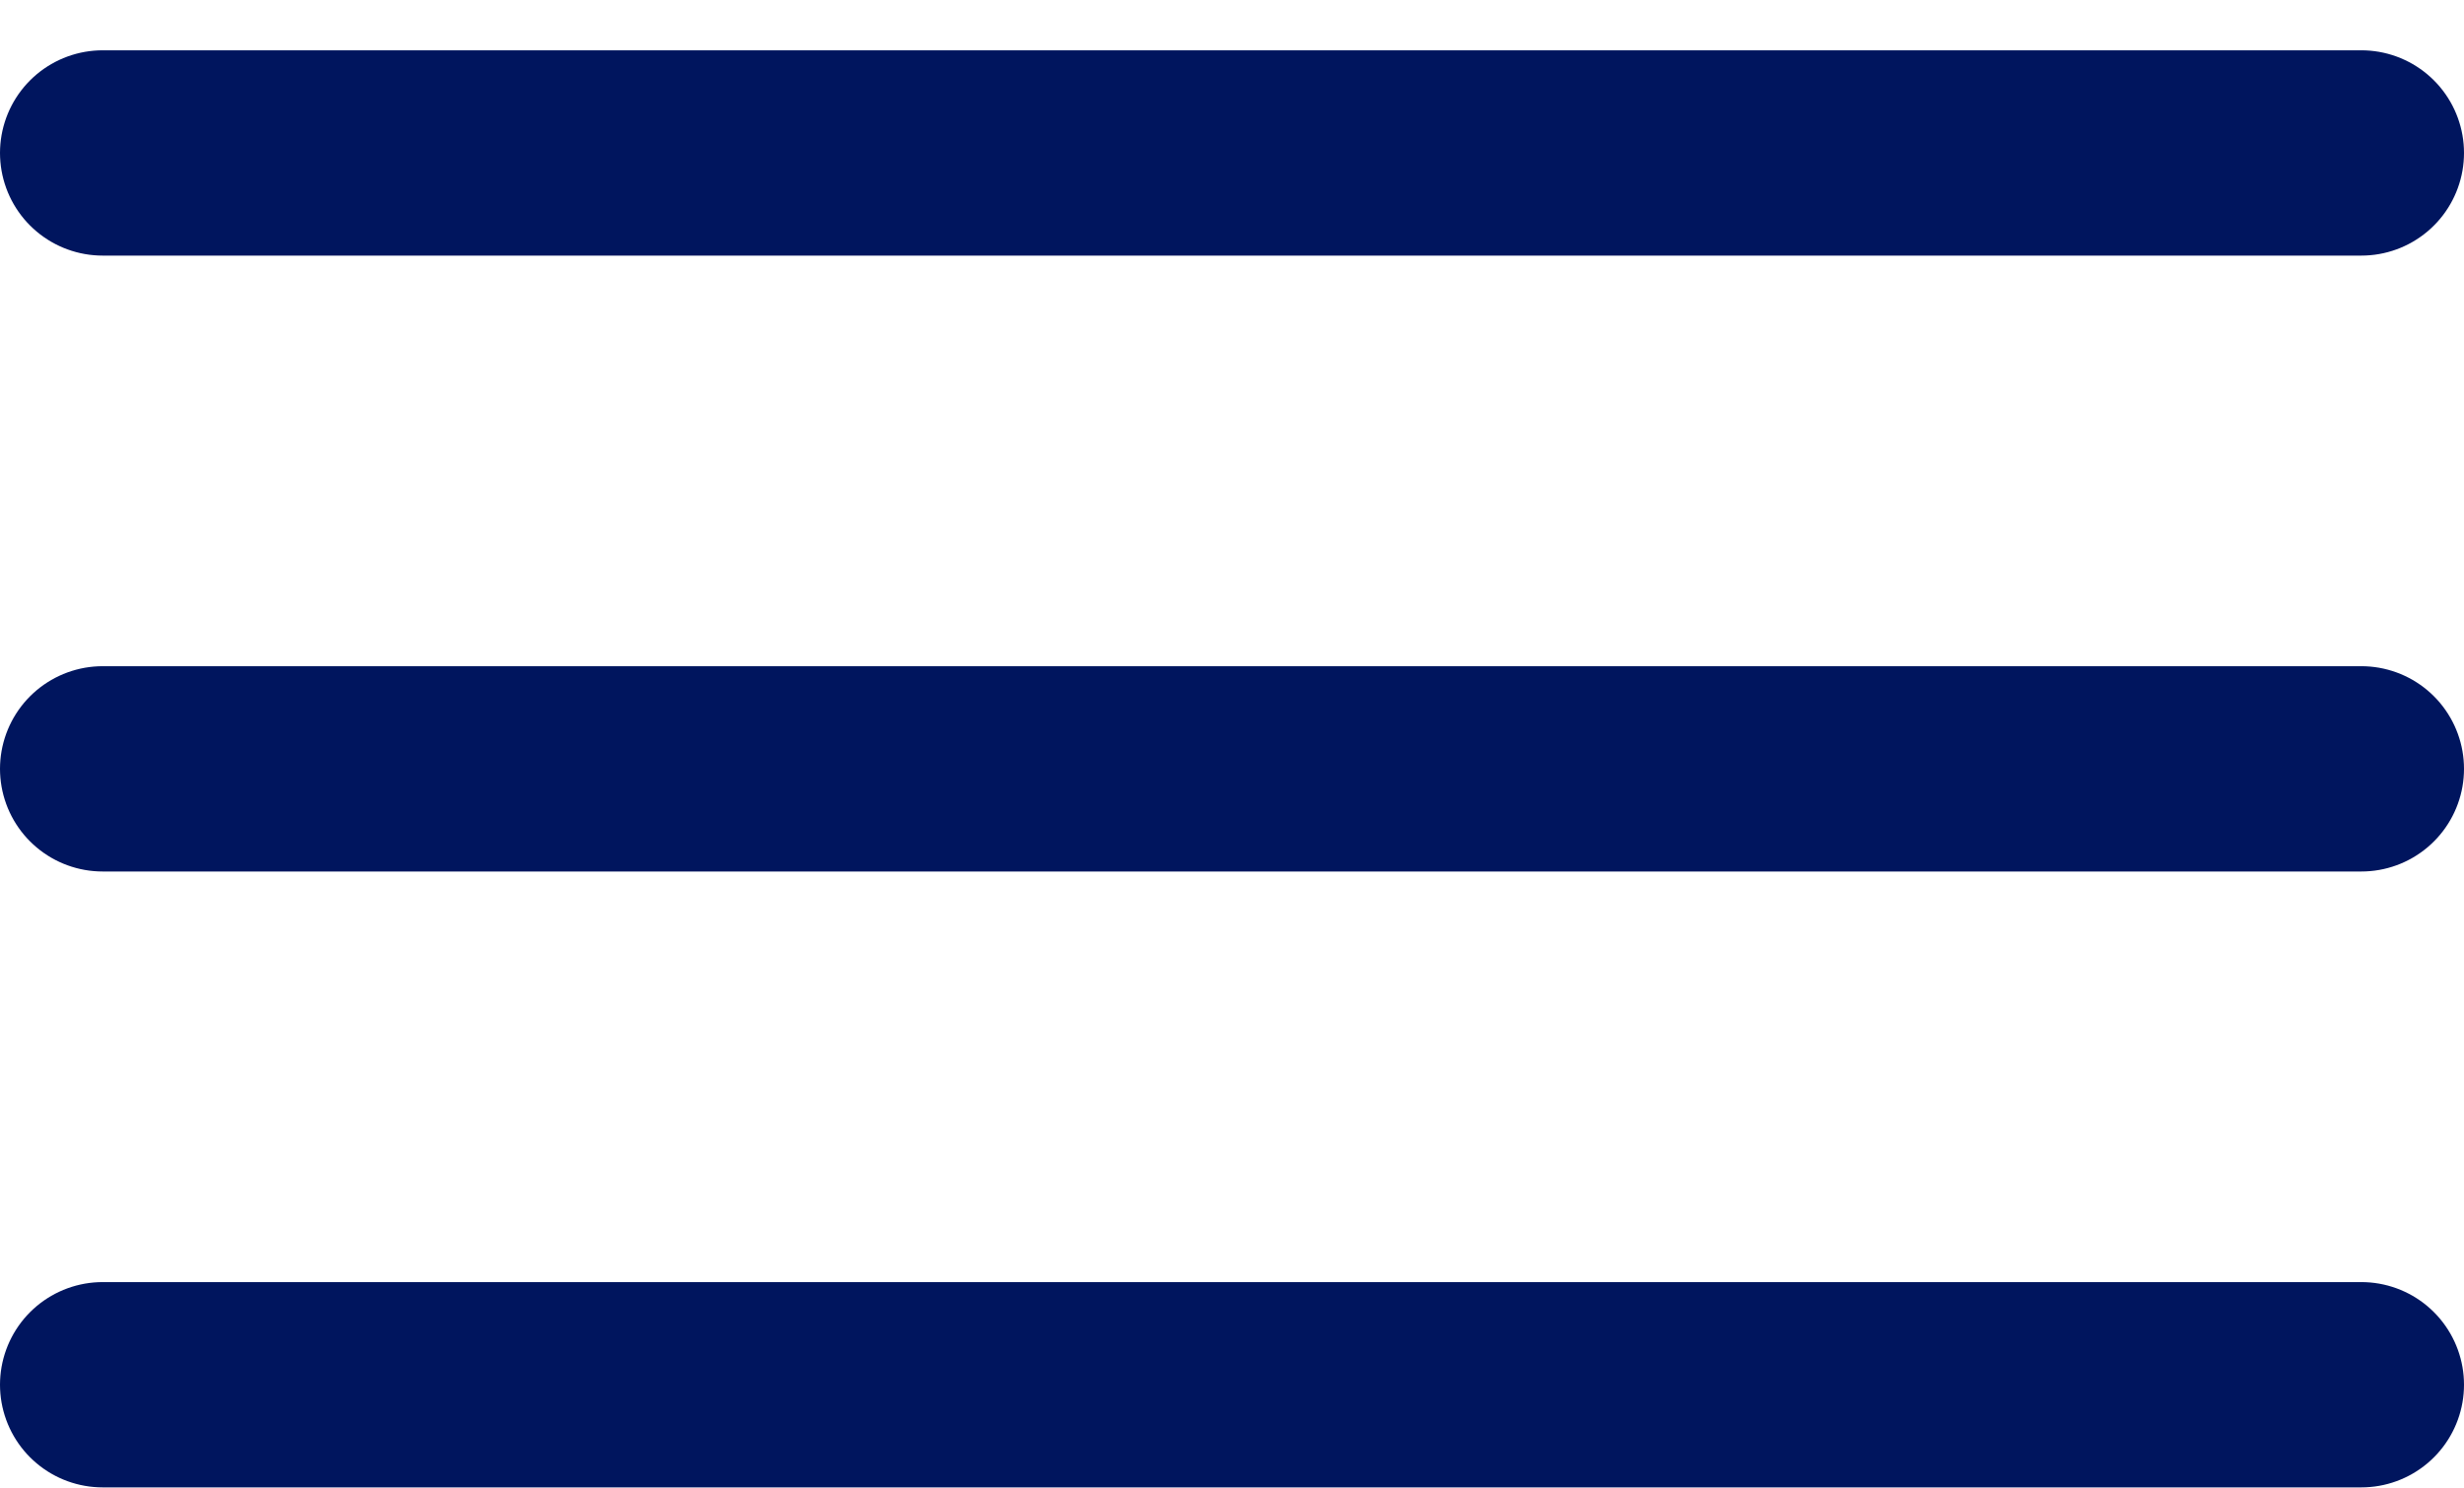
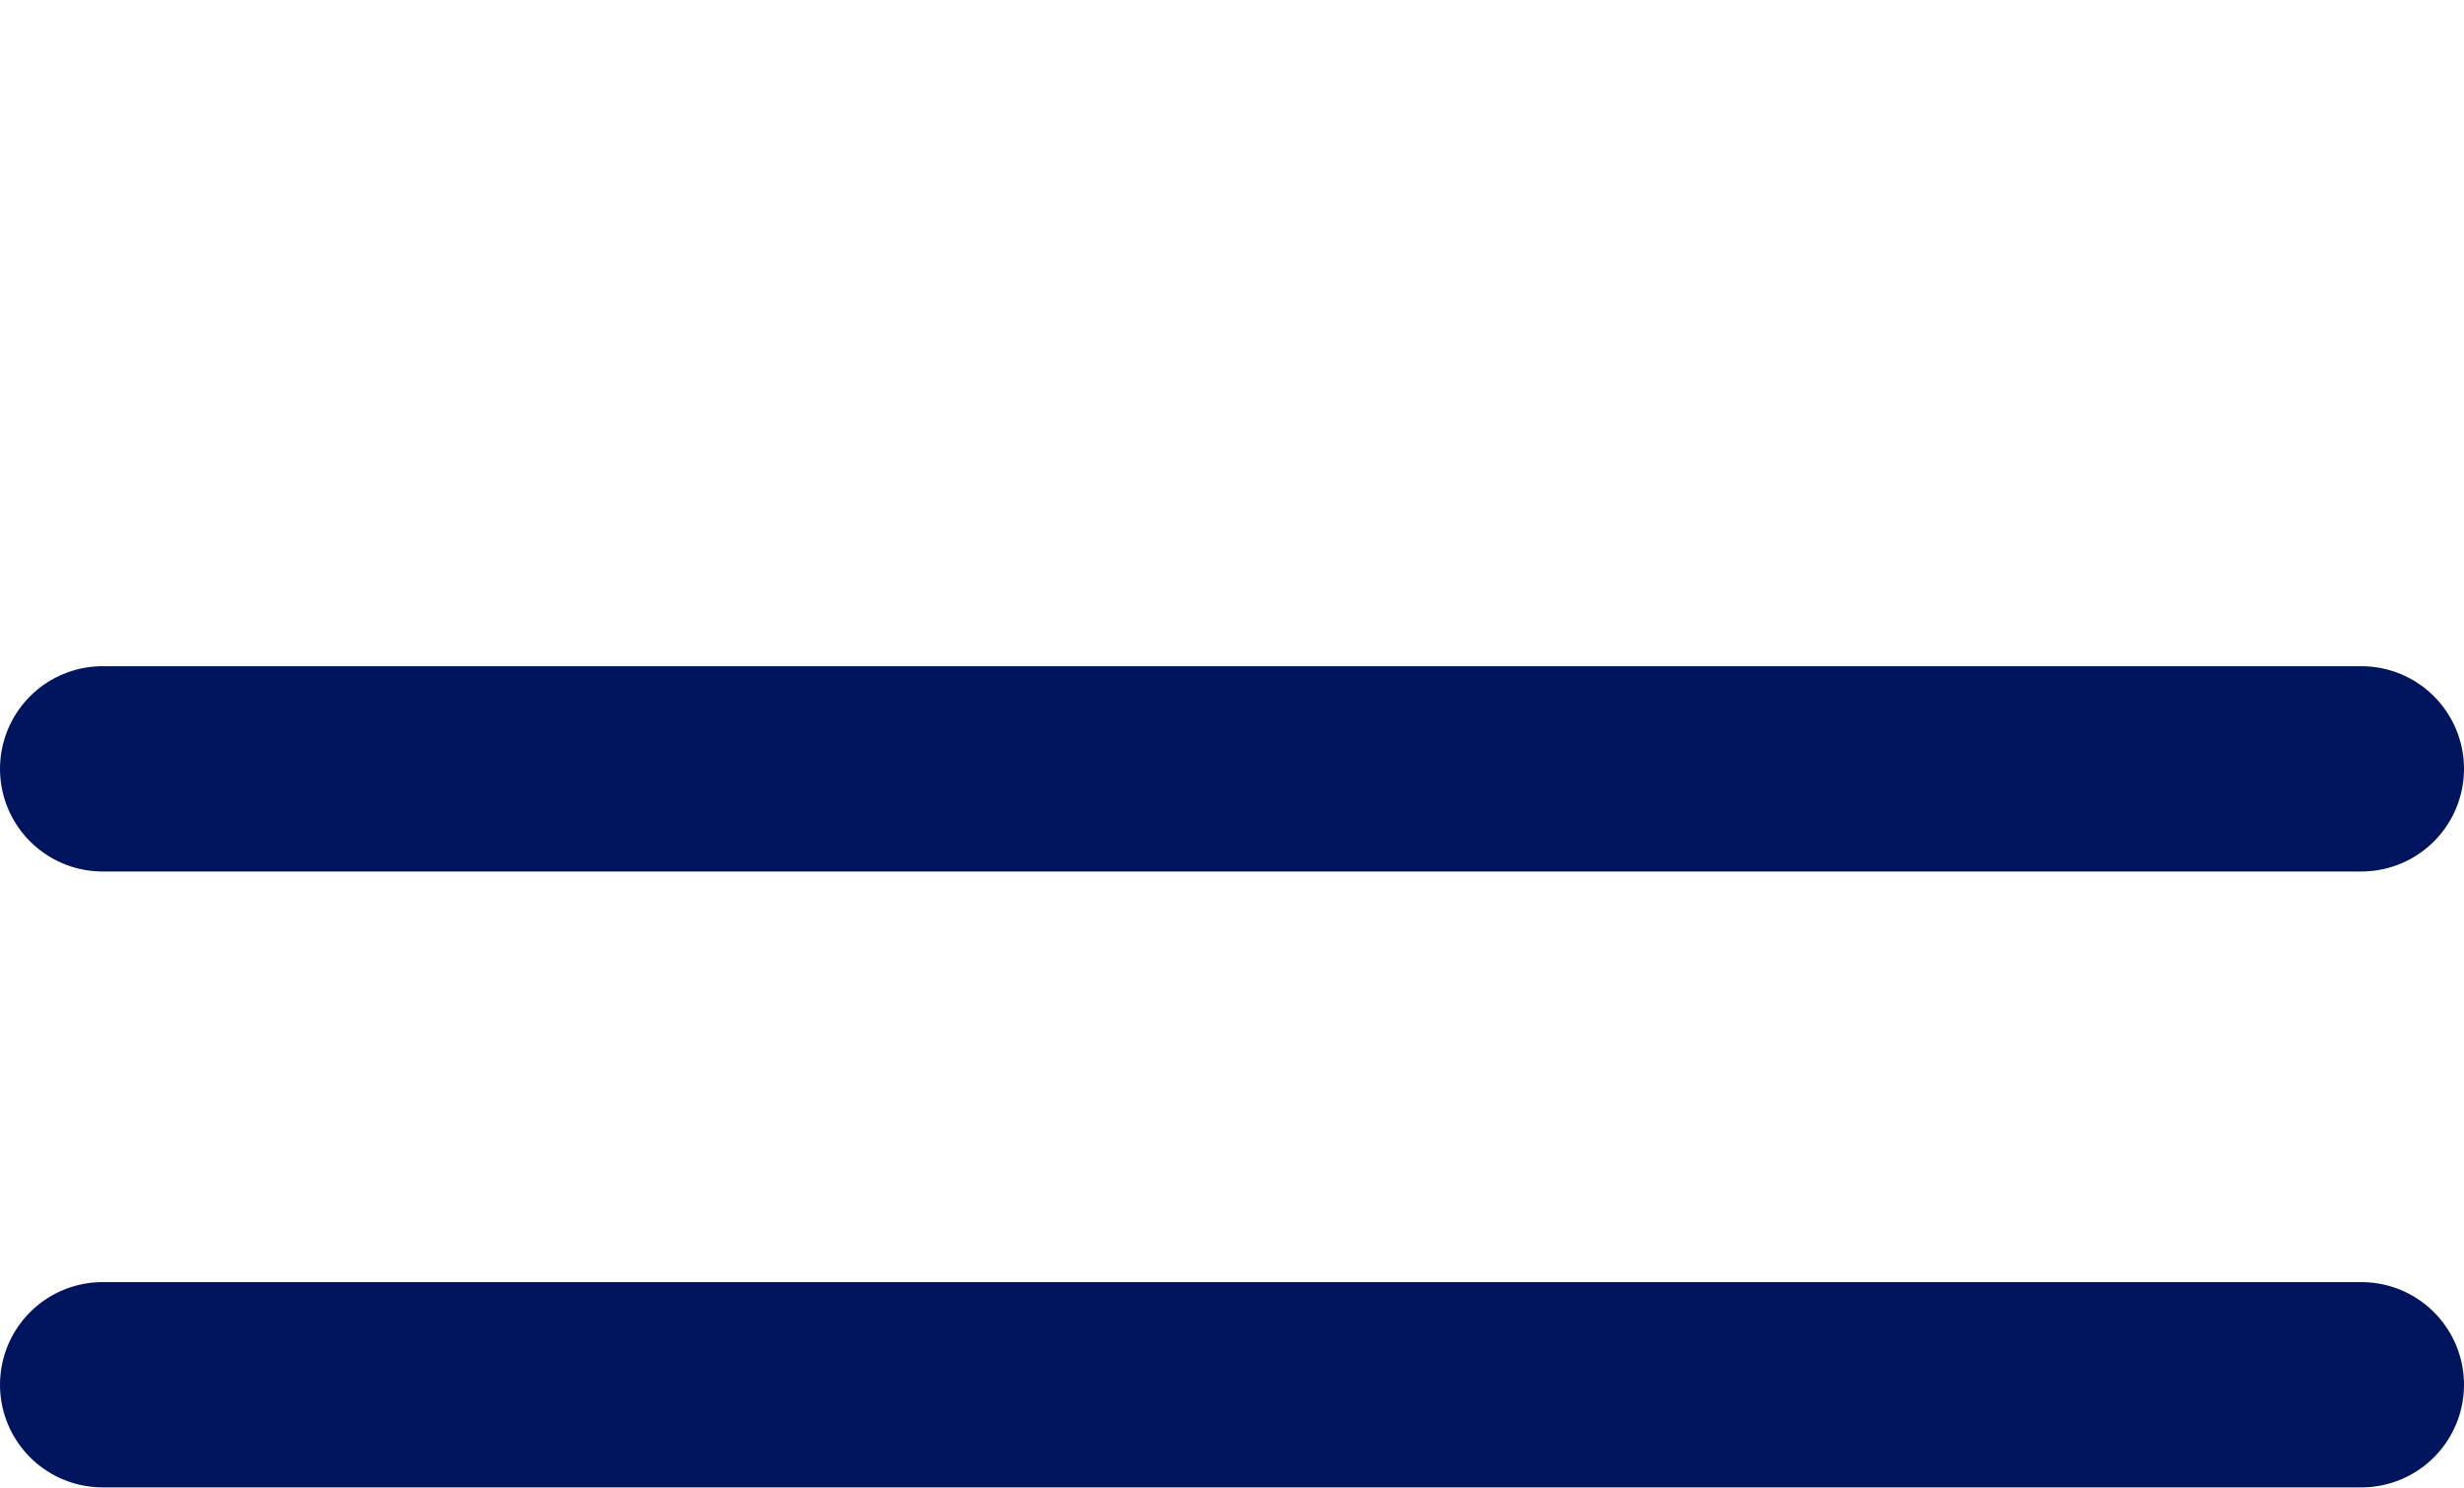
<svg xmlns="http://www.w3.org/2000/svg" width="48" height="29" viewBox="0 0 48 29" fill="none">
-   <path d="M2 2.98H46M2 14.98H46M2 26.98H46" stroke="#00155E" stroke-width="4" stroke-linecap="round" />
+   <path d="M2 2.98M2 14.98H46M2 26.98H46" stroke="#00155E" stroke-width="4" stroke-linecap="round" />
</svg>